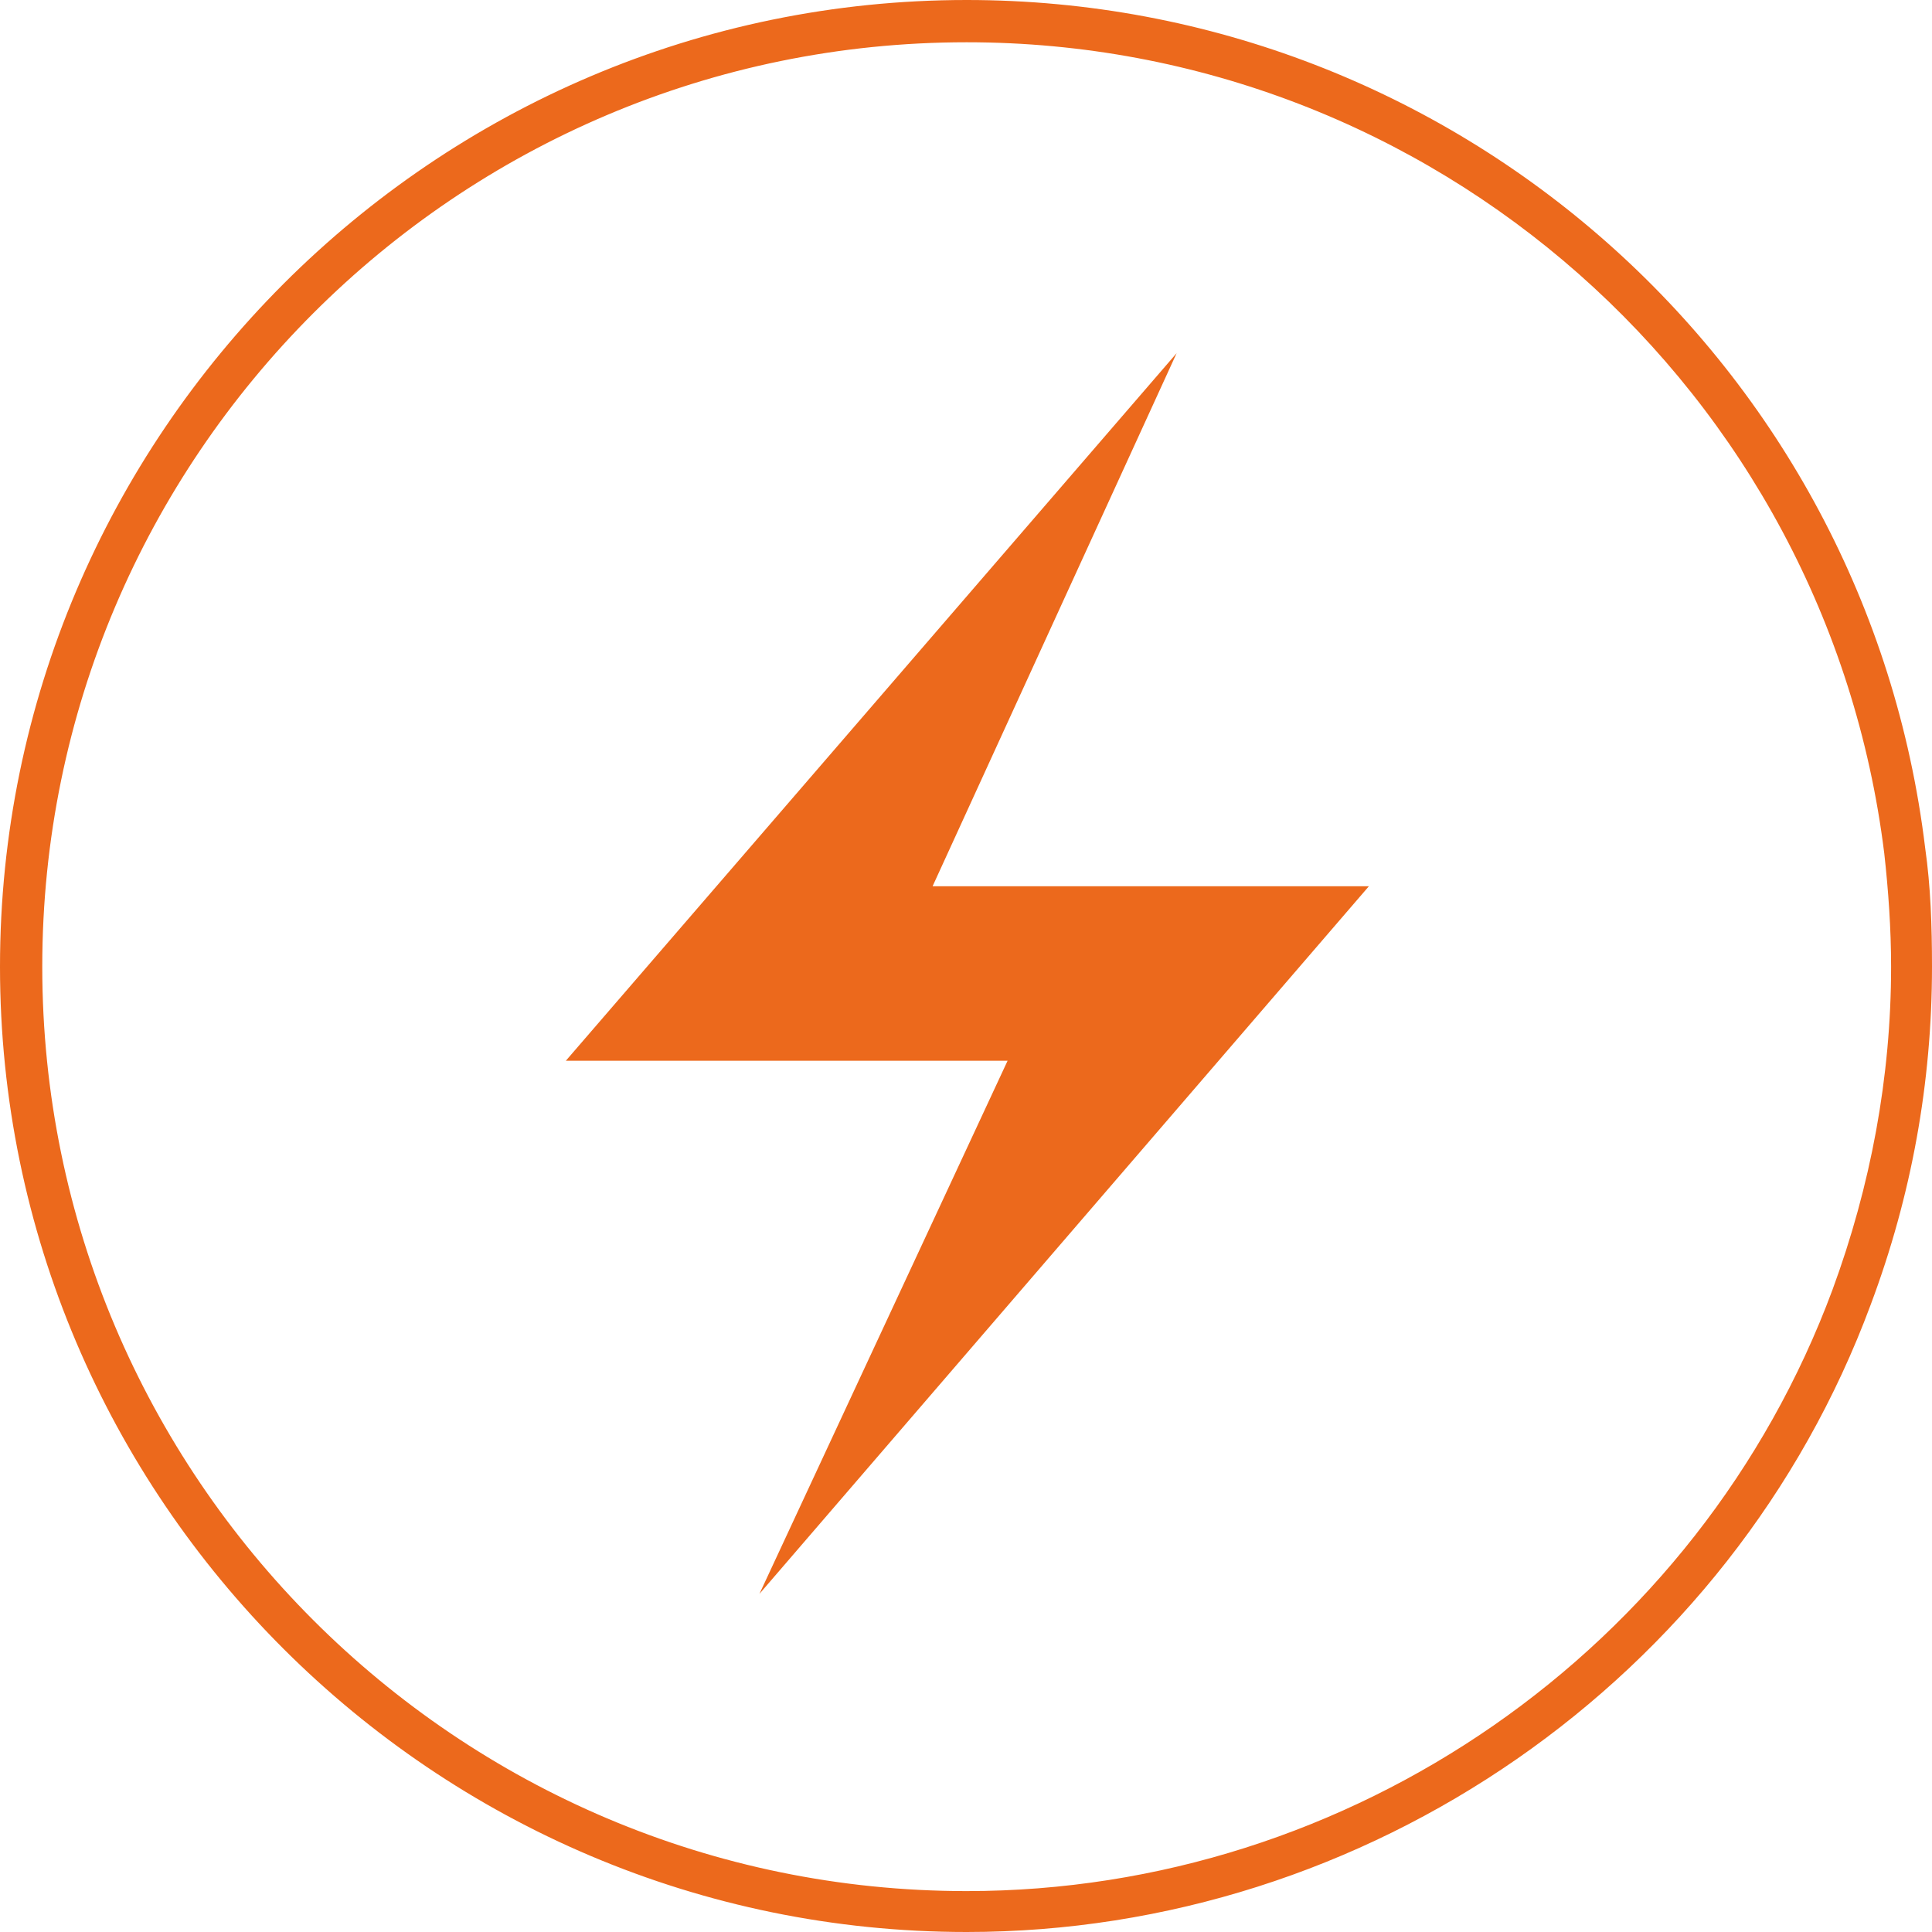
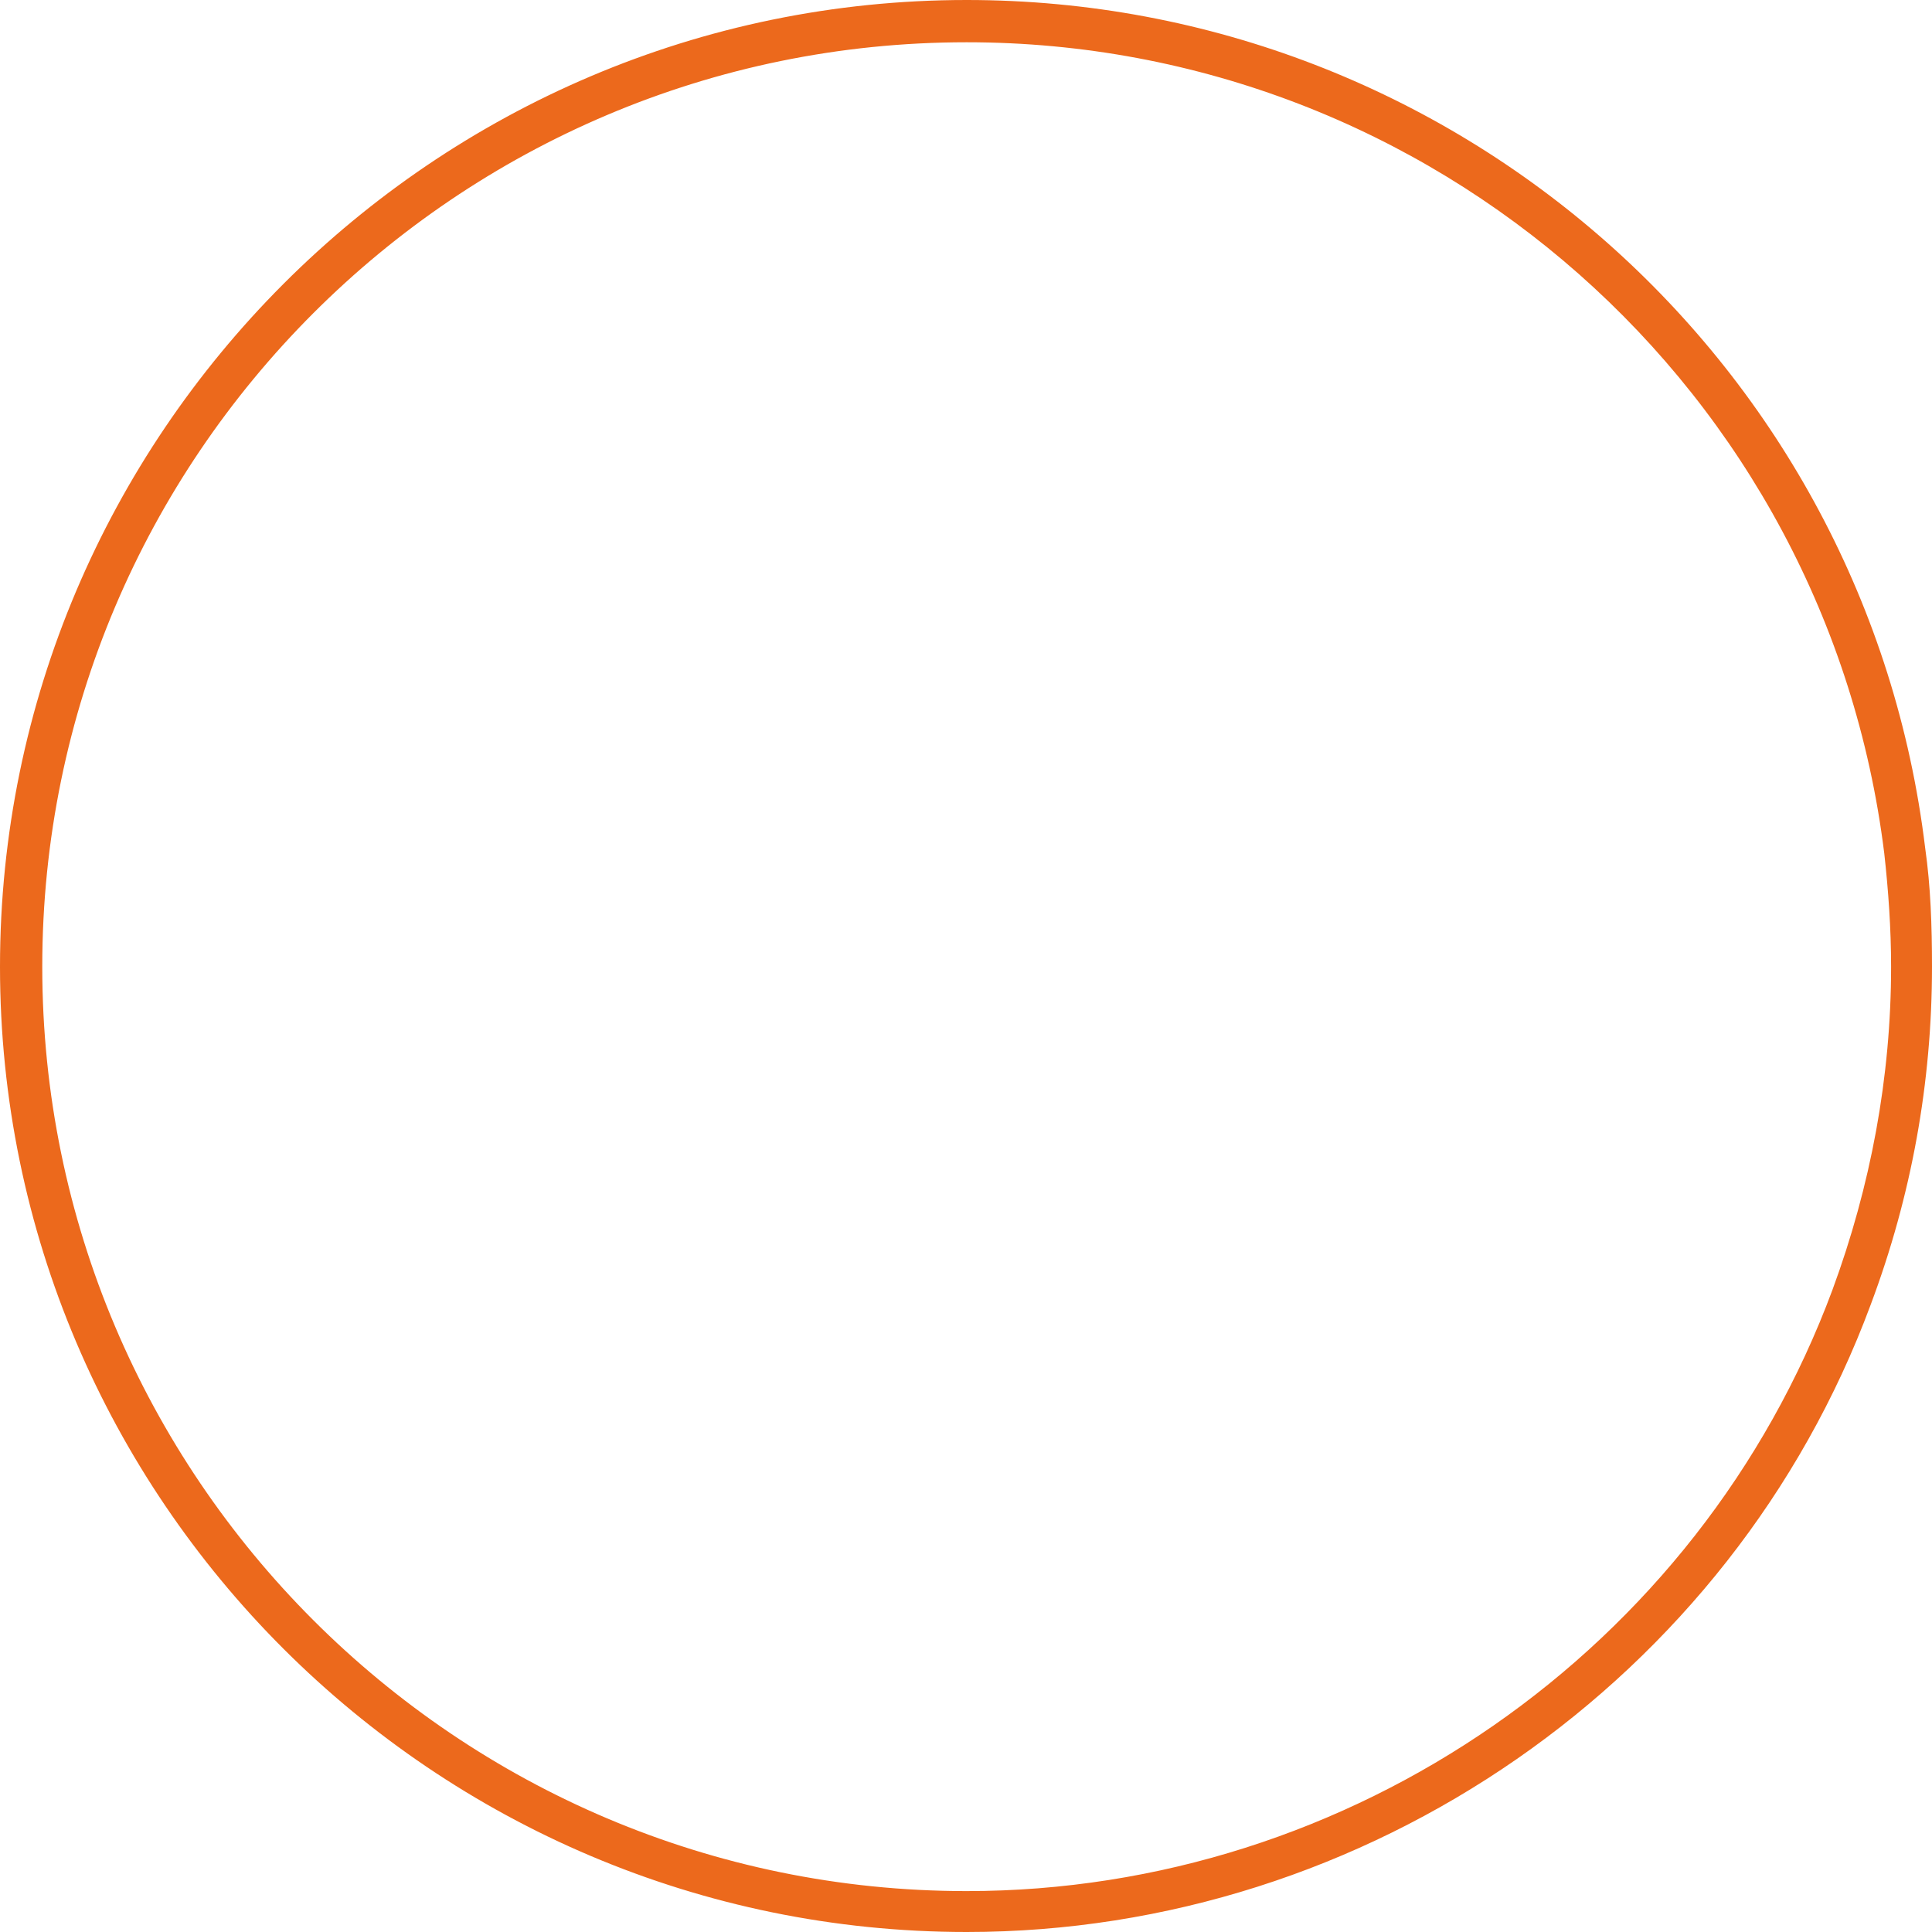
<svg xmlns="http://www.w3.org/2000/svg" version="1.1" id="b" x="0px" y="0px" viewBox="0 0 141.7 141.7" style="enable-background:new 0 0 141.7 141.7;" xml:space="preserve">
  <style type="text/css"> .st0{fill:#EC691C;} </style>
  <path class="st0" d="M70.9,141.7C31.8,141.7,0,109.9,0,70.9S31.8,0,70.9,0c35.8,0,66,26.7,70.3,62.2c0.4,2.8,0.5,5.7,0.5,8.7 c0,8.5-1.5,16.8-4.5,24.8C127,123.2,100.3,141.7,70.9,141.7L70.9,141.7z M70.9,3.1C33.5,3.1,3.1,33.5,3.1,70.9s30.4,67.8,67.8,67.8 c28.2,0,53.7-17.7,63.5-44.1c2.8-7.6,4.3-15.6,4.3-23.7c0-2.8-0.2-5.6-0.5-8.3C134,28.6,105.1,3.1,70.9,3.1z" />
-   <polygon class="st0" points="55.7,116.9 73.9,77.8 41.5,77.8 86.3,25.9 68.4,65 100.4,65 " />
</svg>